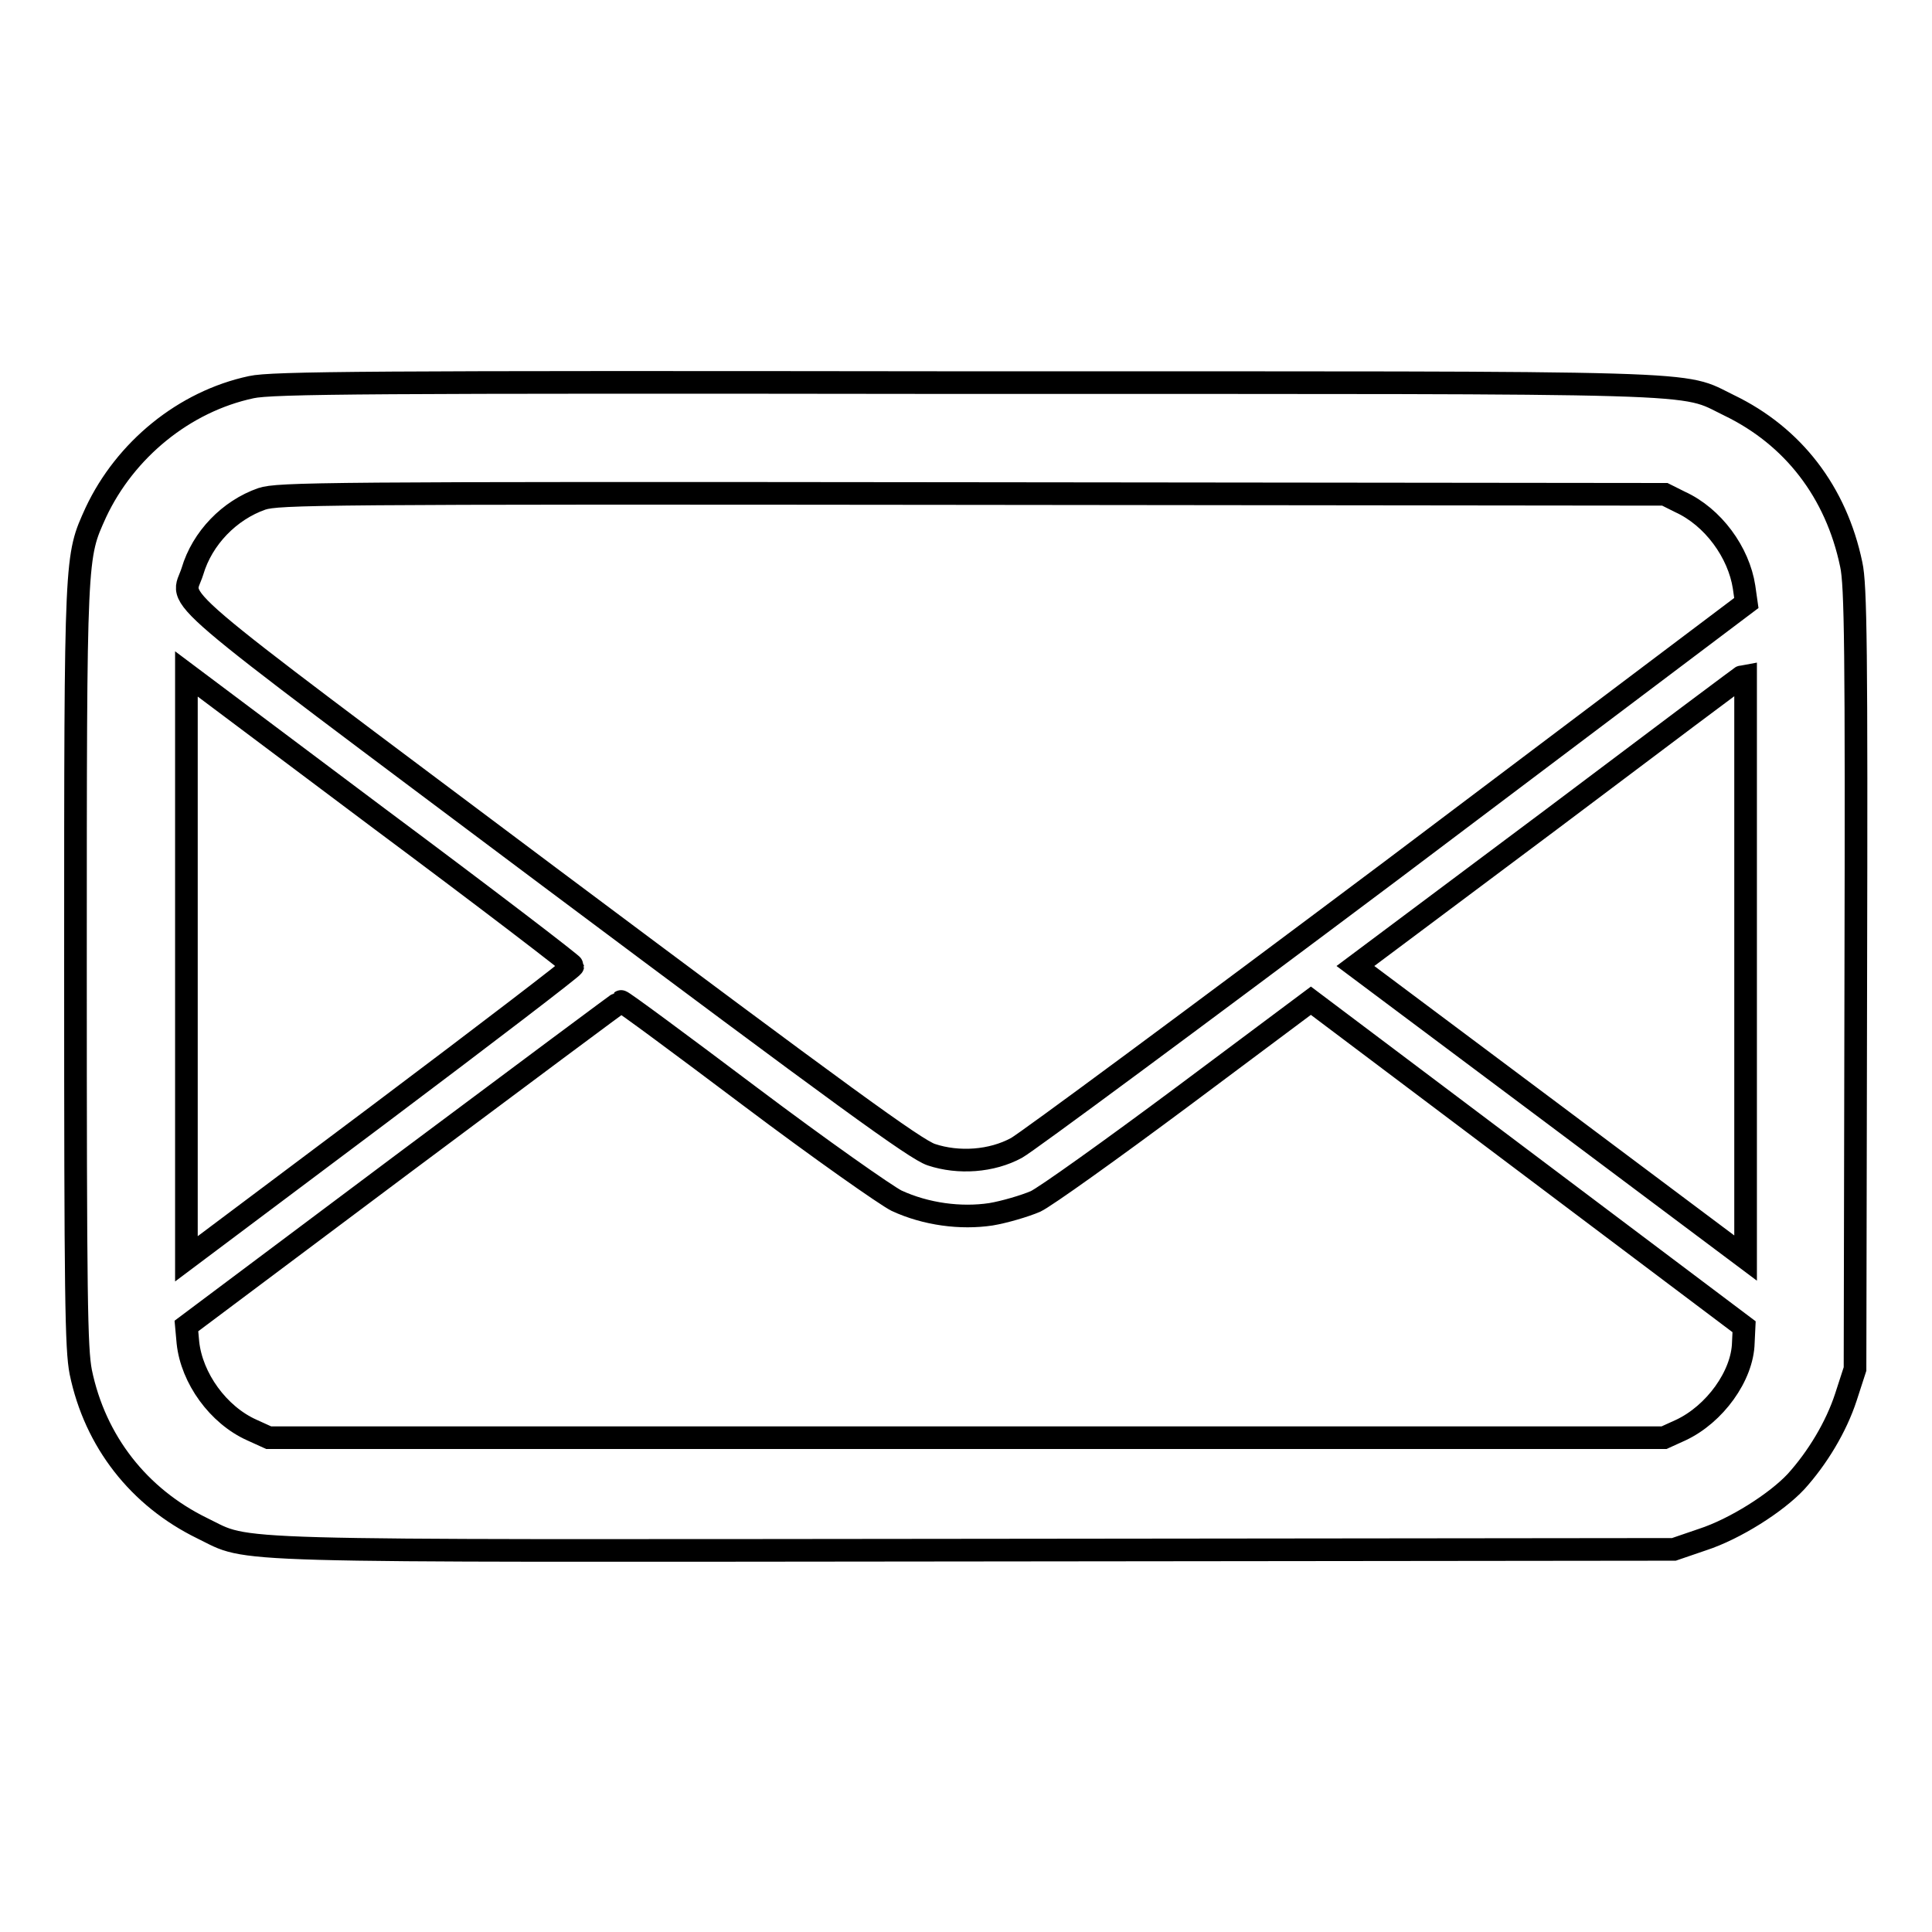
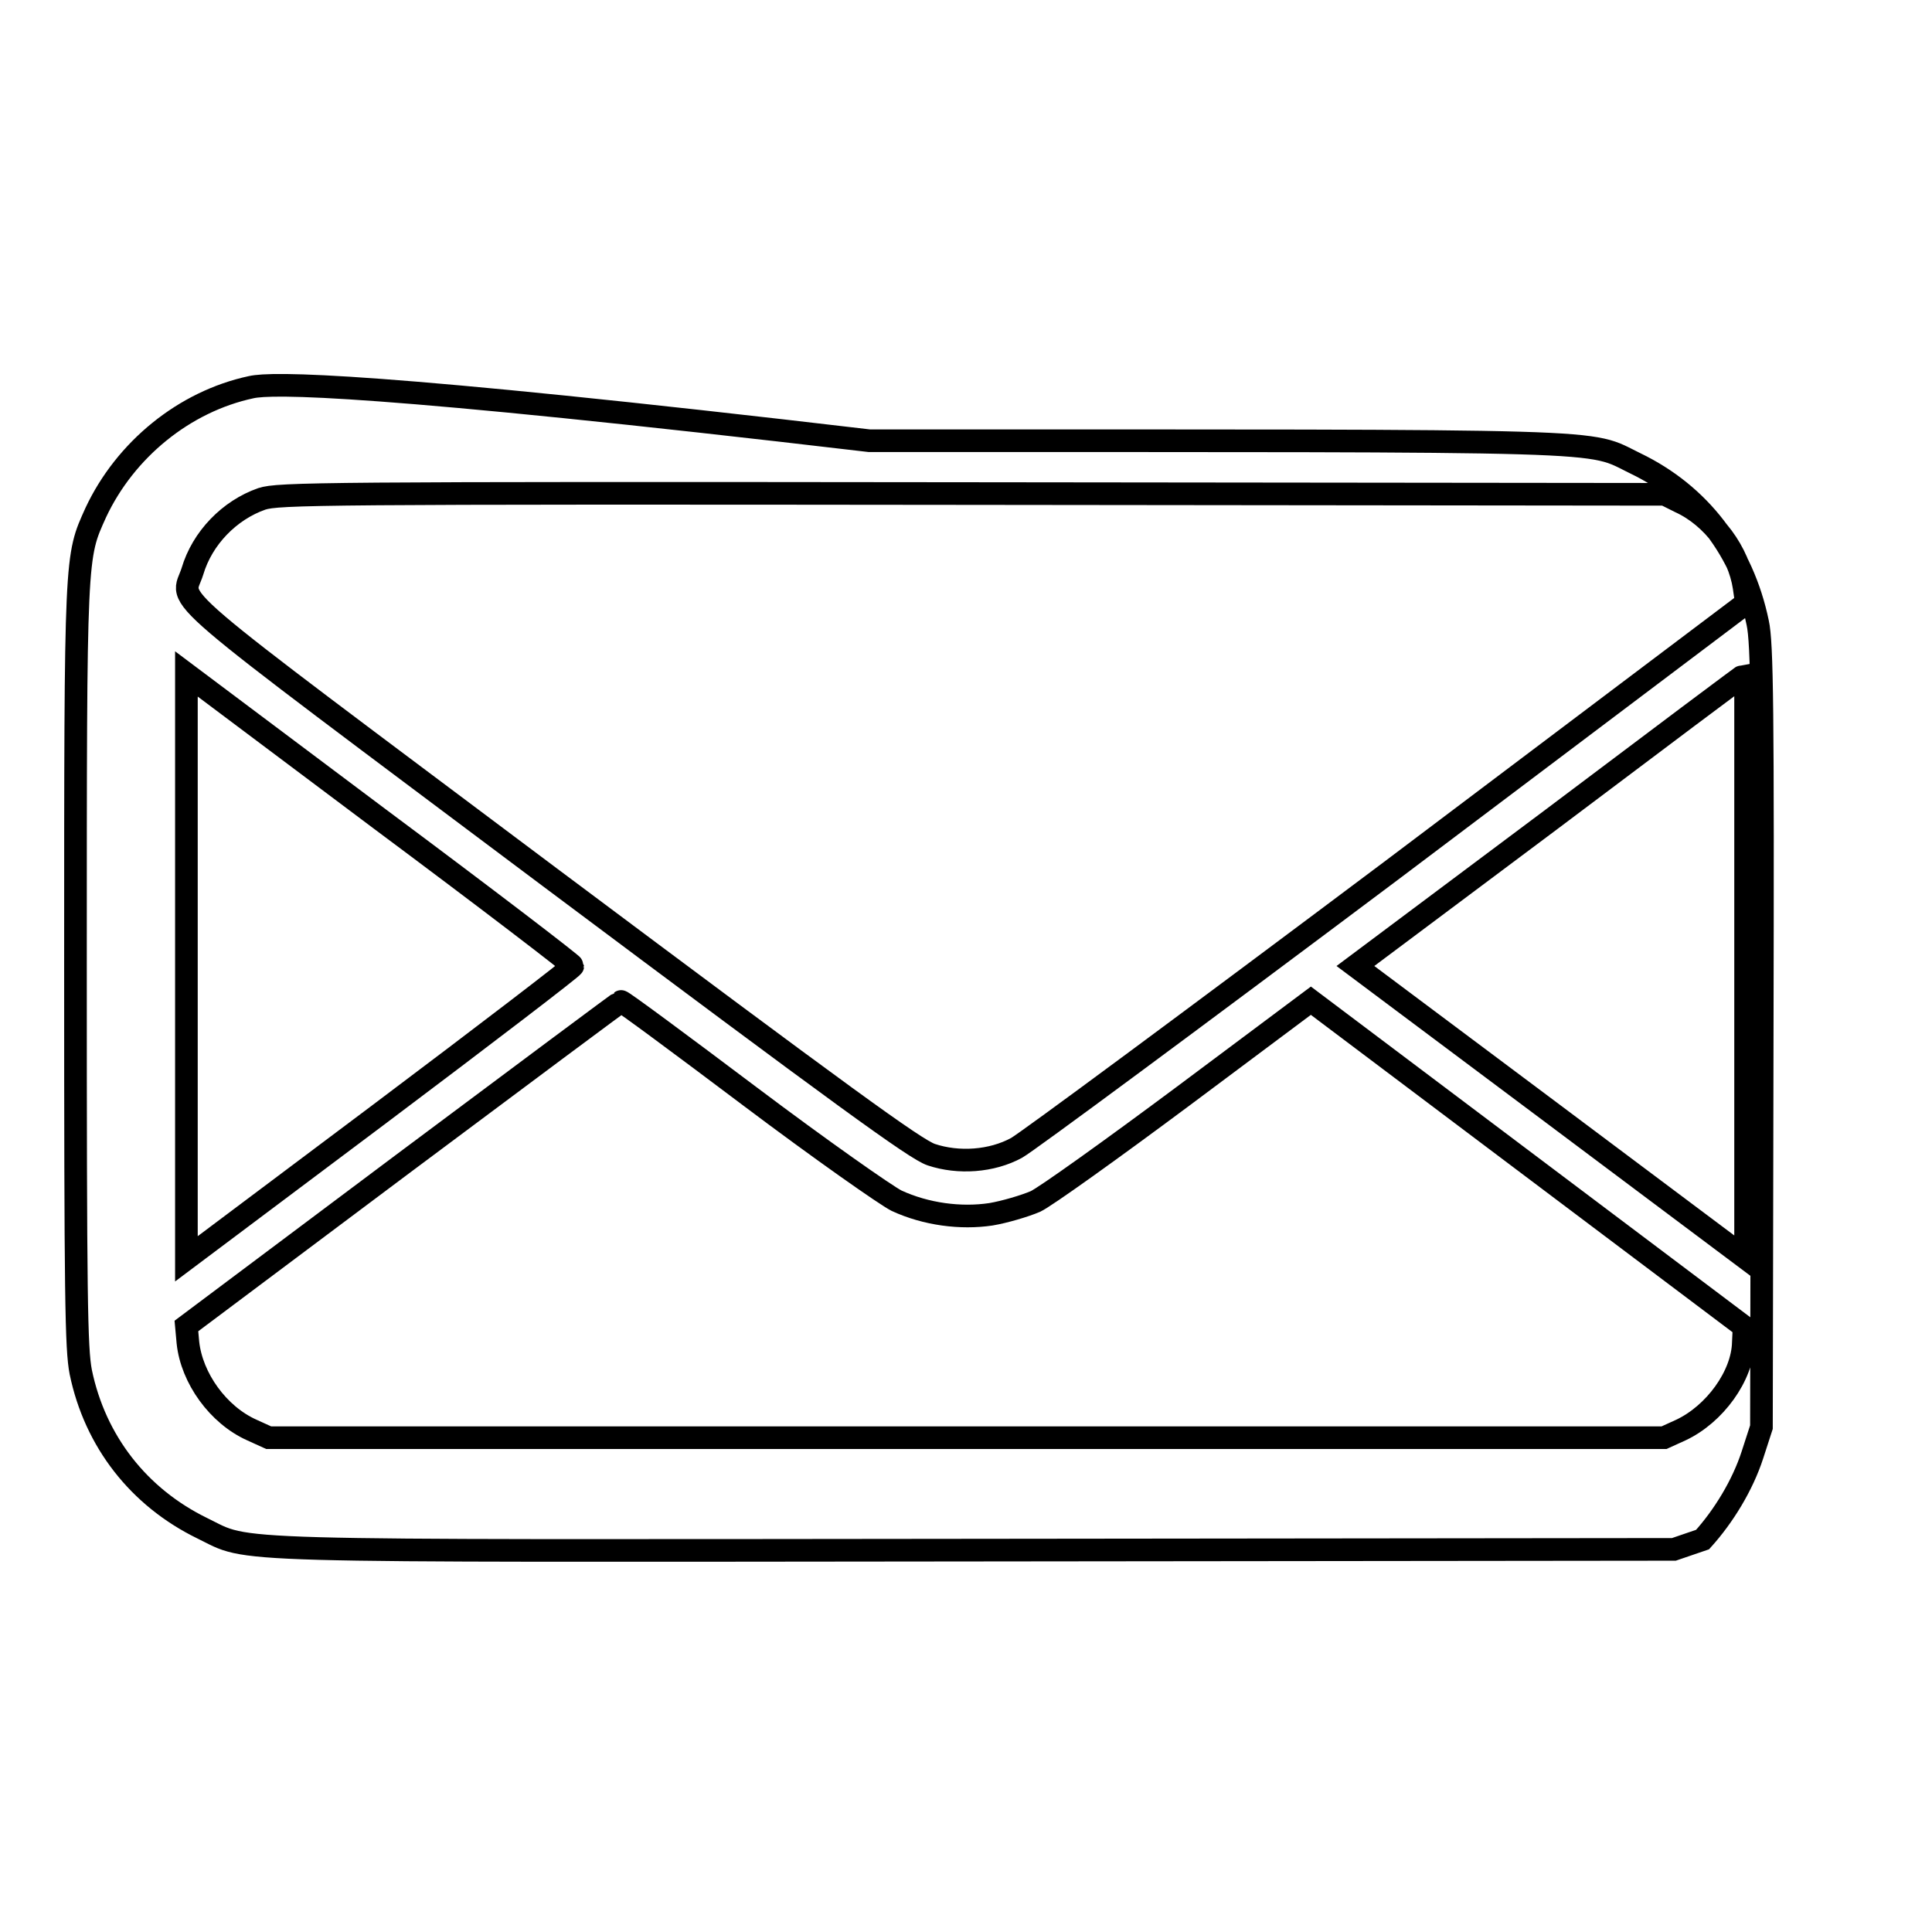
<svg xmlns="http://www.w3.org/2000/svg" version="1.1" x="0px" y="0px" viewBox="0 0 256 256" enable-background="new 0 0 256 256" xml:space="preserve">
  <g>
    <g>
      <g>
-         <path stroke-width="3" fill-opacity="0" stroke="#000000" d="M33.3,51.3c-8.9,1.9-16.7,8.3-20.6,16.6C10,73.9,10,72.9,10,128c0,44.1,0.1,50.7,0.7,53.8c1.9,9.2,7.7,16.6,16.1,20.7c6.6,3.2,0.4,3,102.8,2.9l92.2-0.1l3.8-1.3c4.3-1.4,9.8-4.9,12.4-7.7c2.8-3.1,5.3-7.2,6.6-11.2l1.2-3.7l0.1-51.7c0.1-43.5,0-52.2-0.6-54.9c-2-9.6-7.7-17-16.2-21.1c-6.6-3.2-0.5-3-101.5-3C48.9,50.6,36,50.7,33.3,51.3z M222.6,66.5c4.4,2,7.8,6.7,8.5,11.3l0.3,2.1l-47.1,35.5c-26,19.5-48.3,36-49.6,36.7c-3.3,1.8-7.7,2.1-11.3,0.9c-2.1-0.7-11.7-7.7-50.6-36.8c-52.8-39.6-48.7-36-47.3-40.5c1.3-4.4,4.9-8.1,9.2-9.6c2.2-0.7,7.4-0.8,94.1-0.7l91.8,0.1L222.6,66.5z M75.9,128c0,0.2-11.5,9-25.6,19.6l-25.6,19.2V128V89.3l25.6,19.2C64.4,119,75.9,127.8,75.9,128z M231.3,128v38.7l-25.9-19.4L179.6,128l25.8-19.3c14.2-10.7,25.8-19.4,25.9-19.4C231.3,89.3,231.3,106.7,231.3,128z M99.4,145.3c9.3,7,18,13.1,19.4,13.8c3.9,1.8,8.5,2.4,12.5,1.8c1.8-0.3,4.5-1.1,5.9-1.7c1.3-0.6,10.1-6.9,19.5-13.9l17-12.7l28.7,21.6l28.7,21.6l-0.1,2.1c-0.1,4.4-3.8,9.5-8.3,11.6l-2.2,1H128H35.6l-2.2-1c-4.5-2-8-6.9-8.5-11.6l-0.2-2.2l28.7-21.5c15.8-11.8,28.8-21.5,28.9-21.5C82.4,132.6,90.1,138.3,99.4,145.3z" />
+         <path stroke-width="3" fill-opacity="0" stroke="#000000" d="M33.3,51.3c-8.9,1.9-16.7,8.3-20.6,16.6C10,73.9,10,72.9,10,128c0,44.1,0.1,50.7,0.7,53.8c1.9,9.2,7.7,16.6,16.1,20.7c6.6,3.2,0.4,3,102.8,2.9l92.2-0.1l3.8-1.3c2.8-3.1,5.3-7.2,6.6-11.2l1.2-3.7l0.1-51.7c0.1-43.5,0-52.2-0.6-54.9c-2-9.6-7.7-17-16.2-21.1c-6.6-3.2-0.5-3-101.5-3C48.9,50.6,36,50.7,33.3,51.3z M222.6,66.5c4.4,2,7.8,6.7,8.5,11.3l0.3,2.1l-47.1,35.5c-26,19.5-48.3,36-49.6,36.7c-3.3,1.8-7.7,2.1-11.3,0.9c-2.1-0.7-11.7-7.7-50.6-36.8c-52.8-39.6-48.7-36-47.3-40.5c1.3-4.4,4.9-8.1,9.2-9.6c2.2-0.7,7.4-0.8,94.1-0.7l91.8,0.1L222.6,66.5z M75.9,128c0,0.2-11.5,9-25.6,19.6l-25.6,19.2V128V89.3l25.6,19.2C64.4,119,75.9,127.8,75.9,128z M231.3,128v38.7l-25.9-19.4L179.6,128l25.8-19.3c14.2-10.7,25.8-19.4,25.9-19.4C231.3,89.3,231.3,106.7,231.3,128z M99.4,145.3c9.3,7,18,13.1,19.4,13.8c3.9,1.8,8.5,2.4,12.5,1.8c1.8-0.3,4.5-1.1,5.9-1.7c1.3-0.6,10.1-6.9,19.5-13.9l17-12.7l28.7,21.6l28.7,21.6l-0.1,2.1c-0.1,4.4-3.8,9.5-8.3,11.6l-2.2,1H128H35.6l-2.2-1c-4.5-2-8-6.9-8.5-11.6l-0.2-2.2l28.7-21.5c15.8-11.8,28.8-21.5,28.9-21.5C82.4,132.6,90.1,138.3,99.4,145.3z" />
      </g>
    </g>
  </g>
</svg>